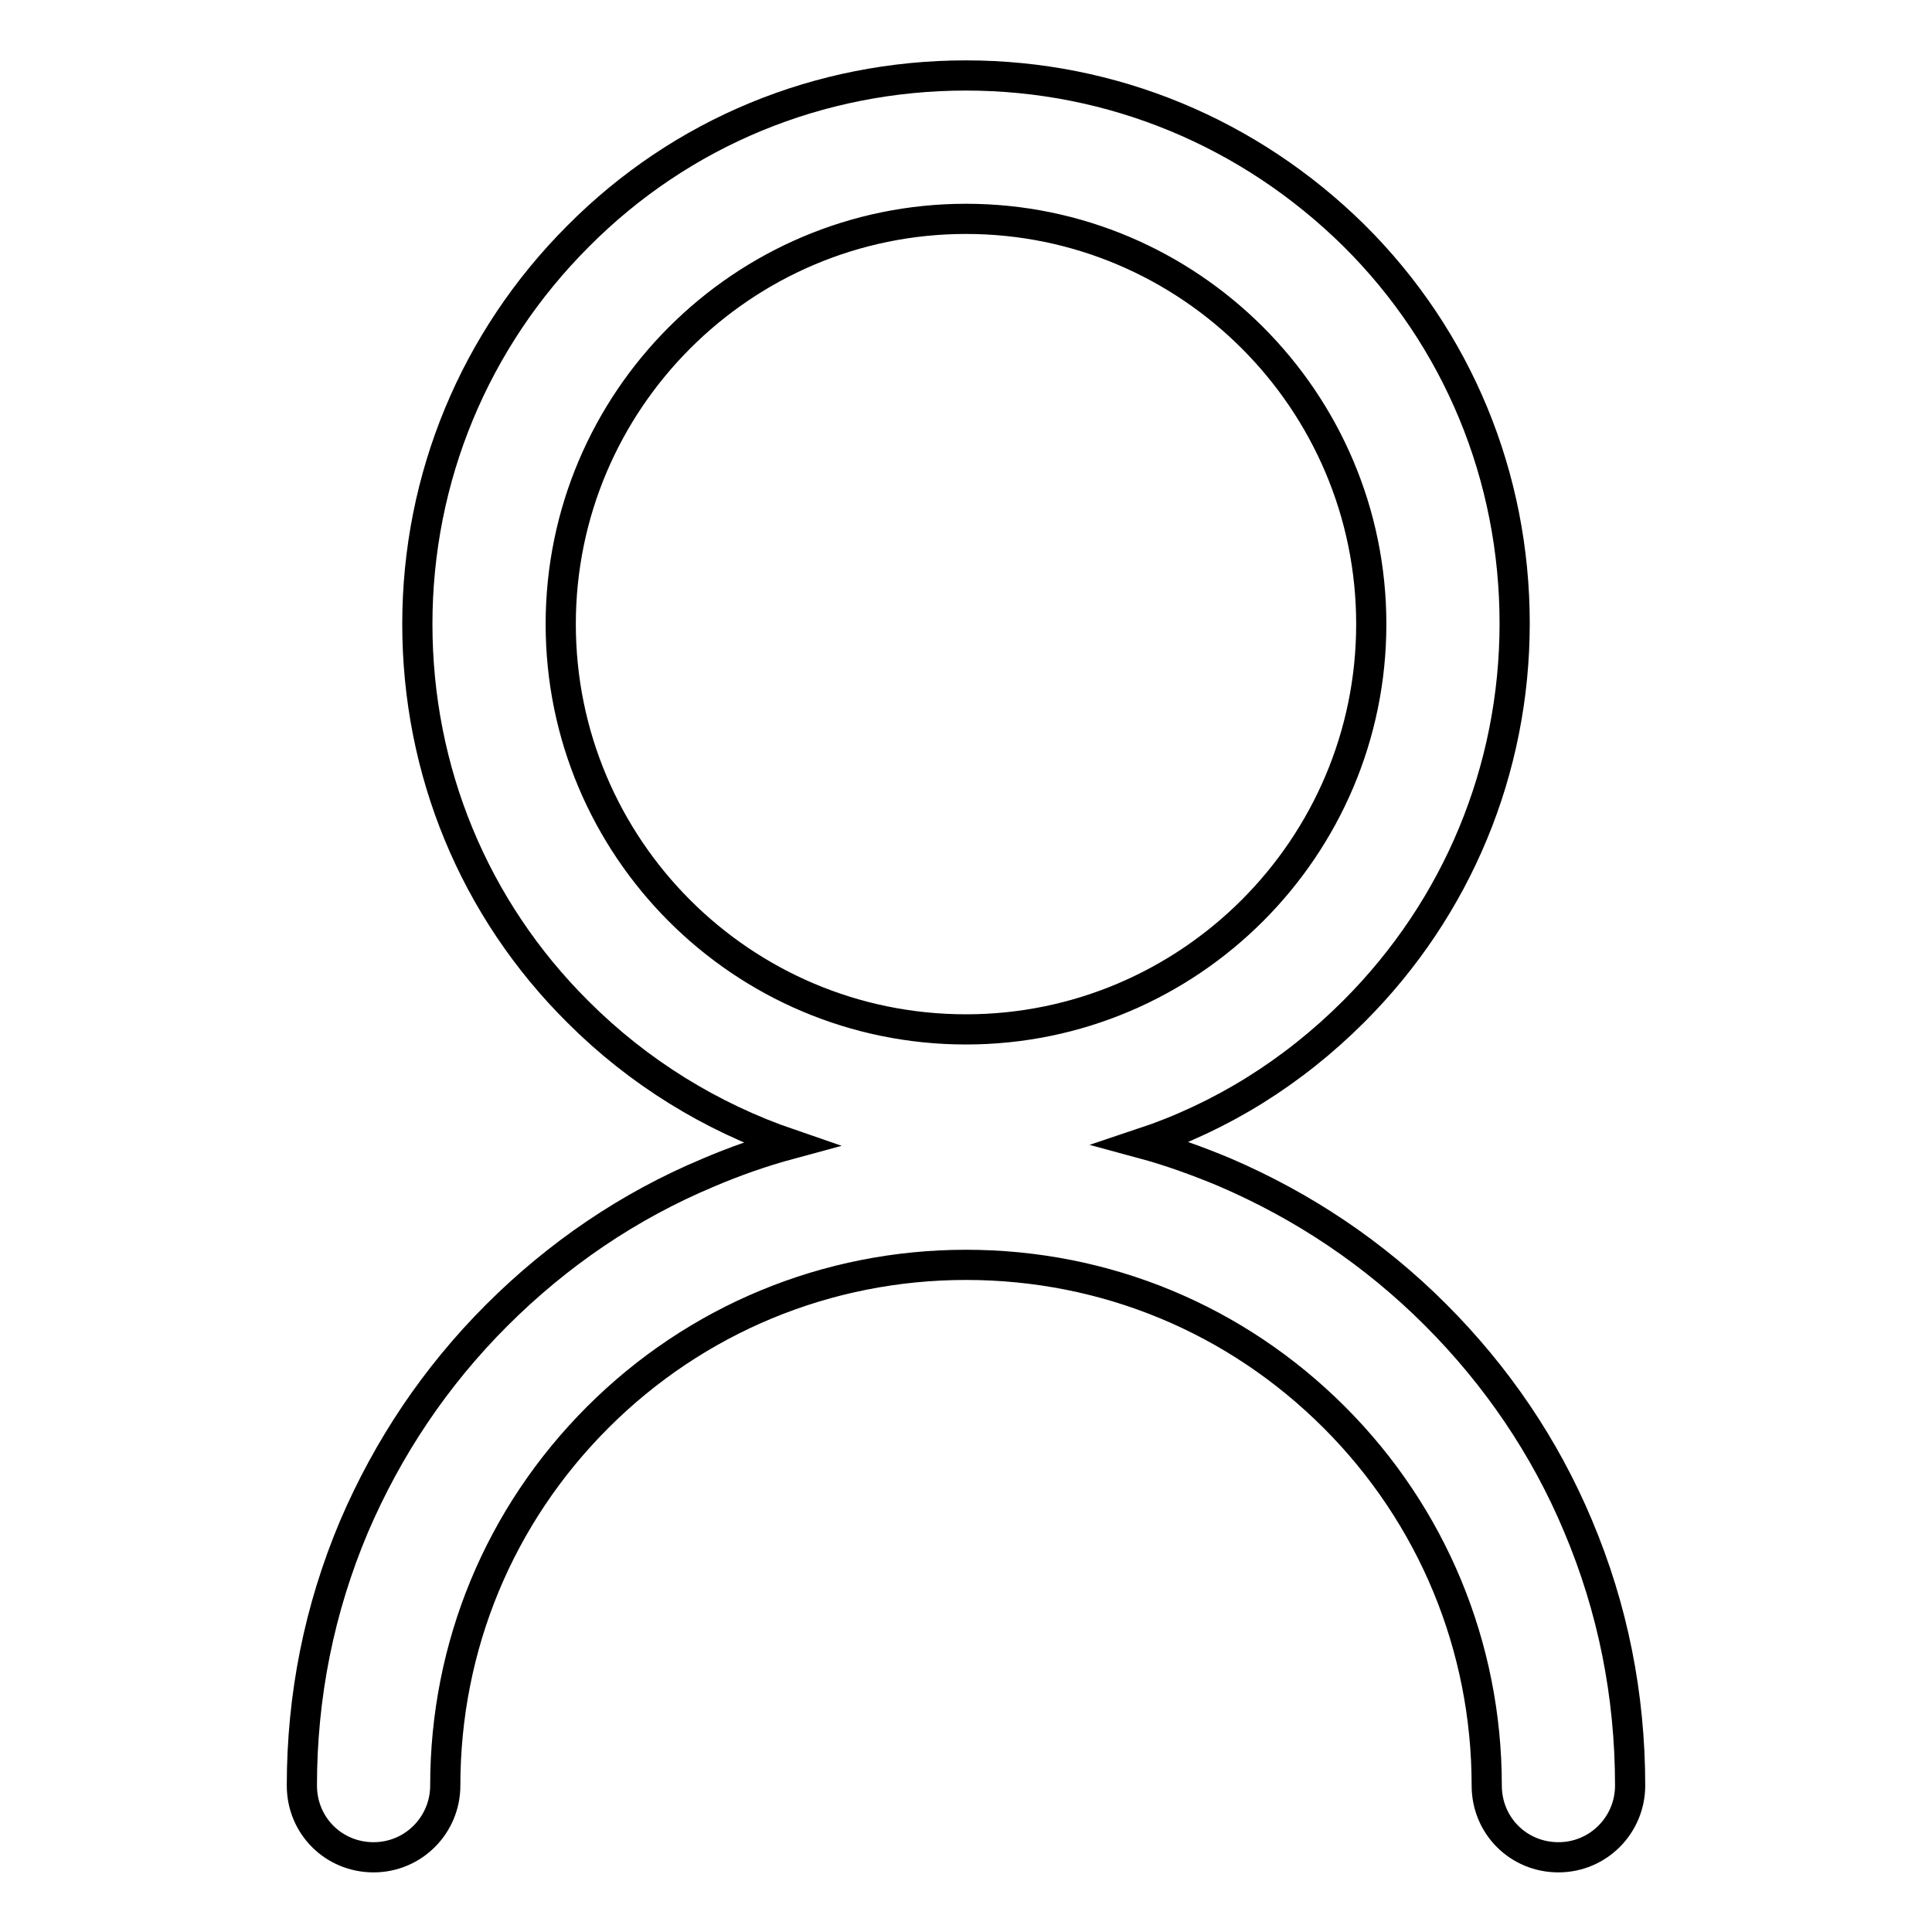
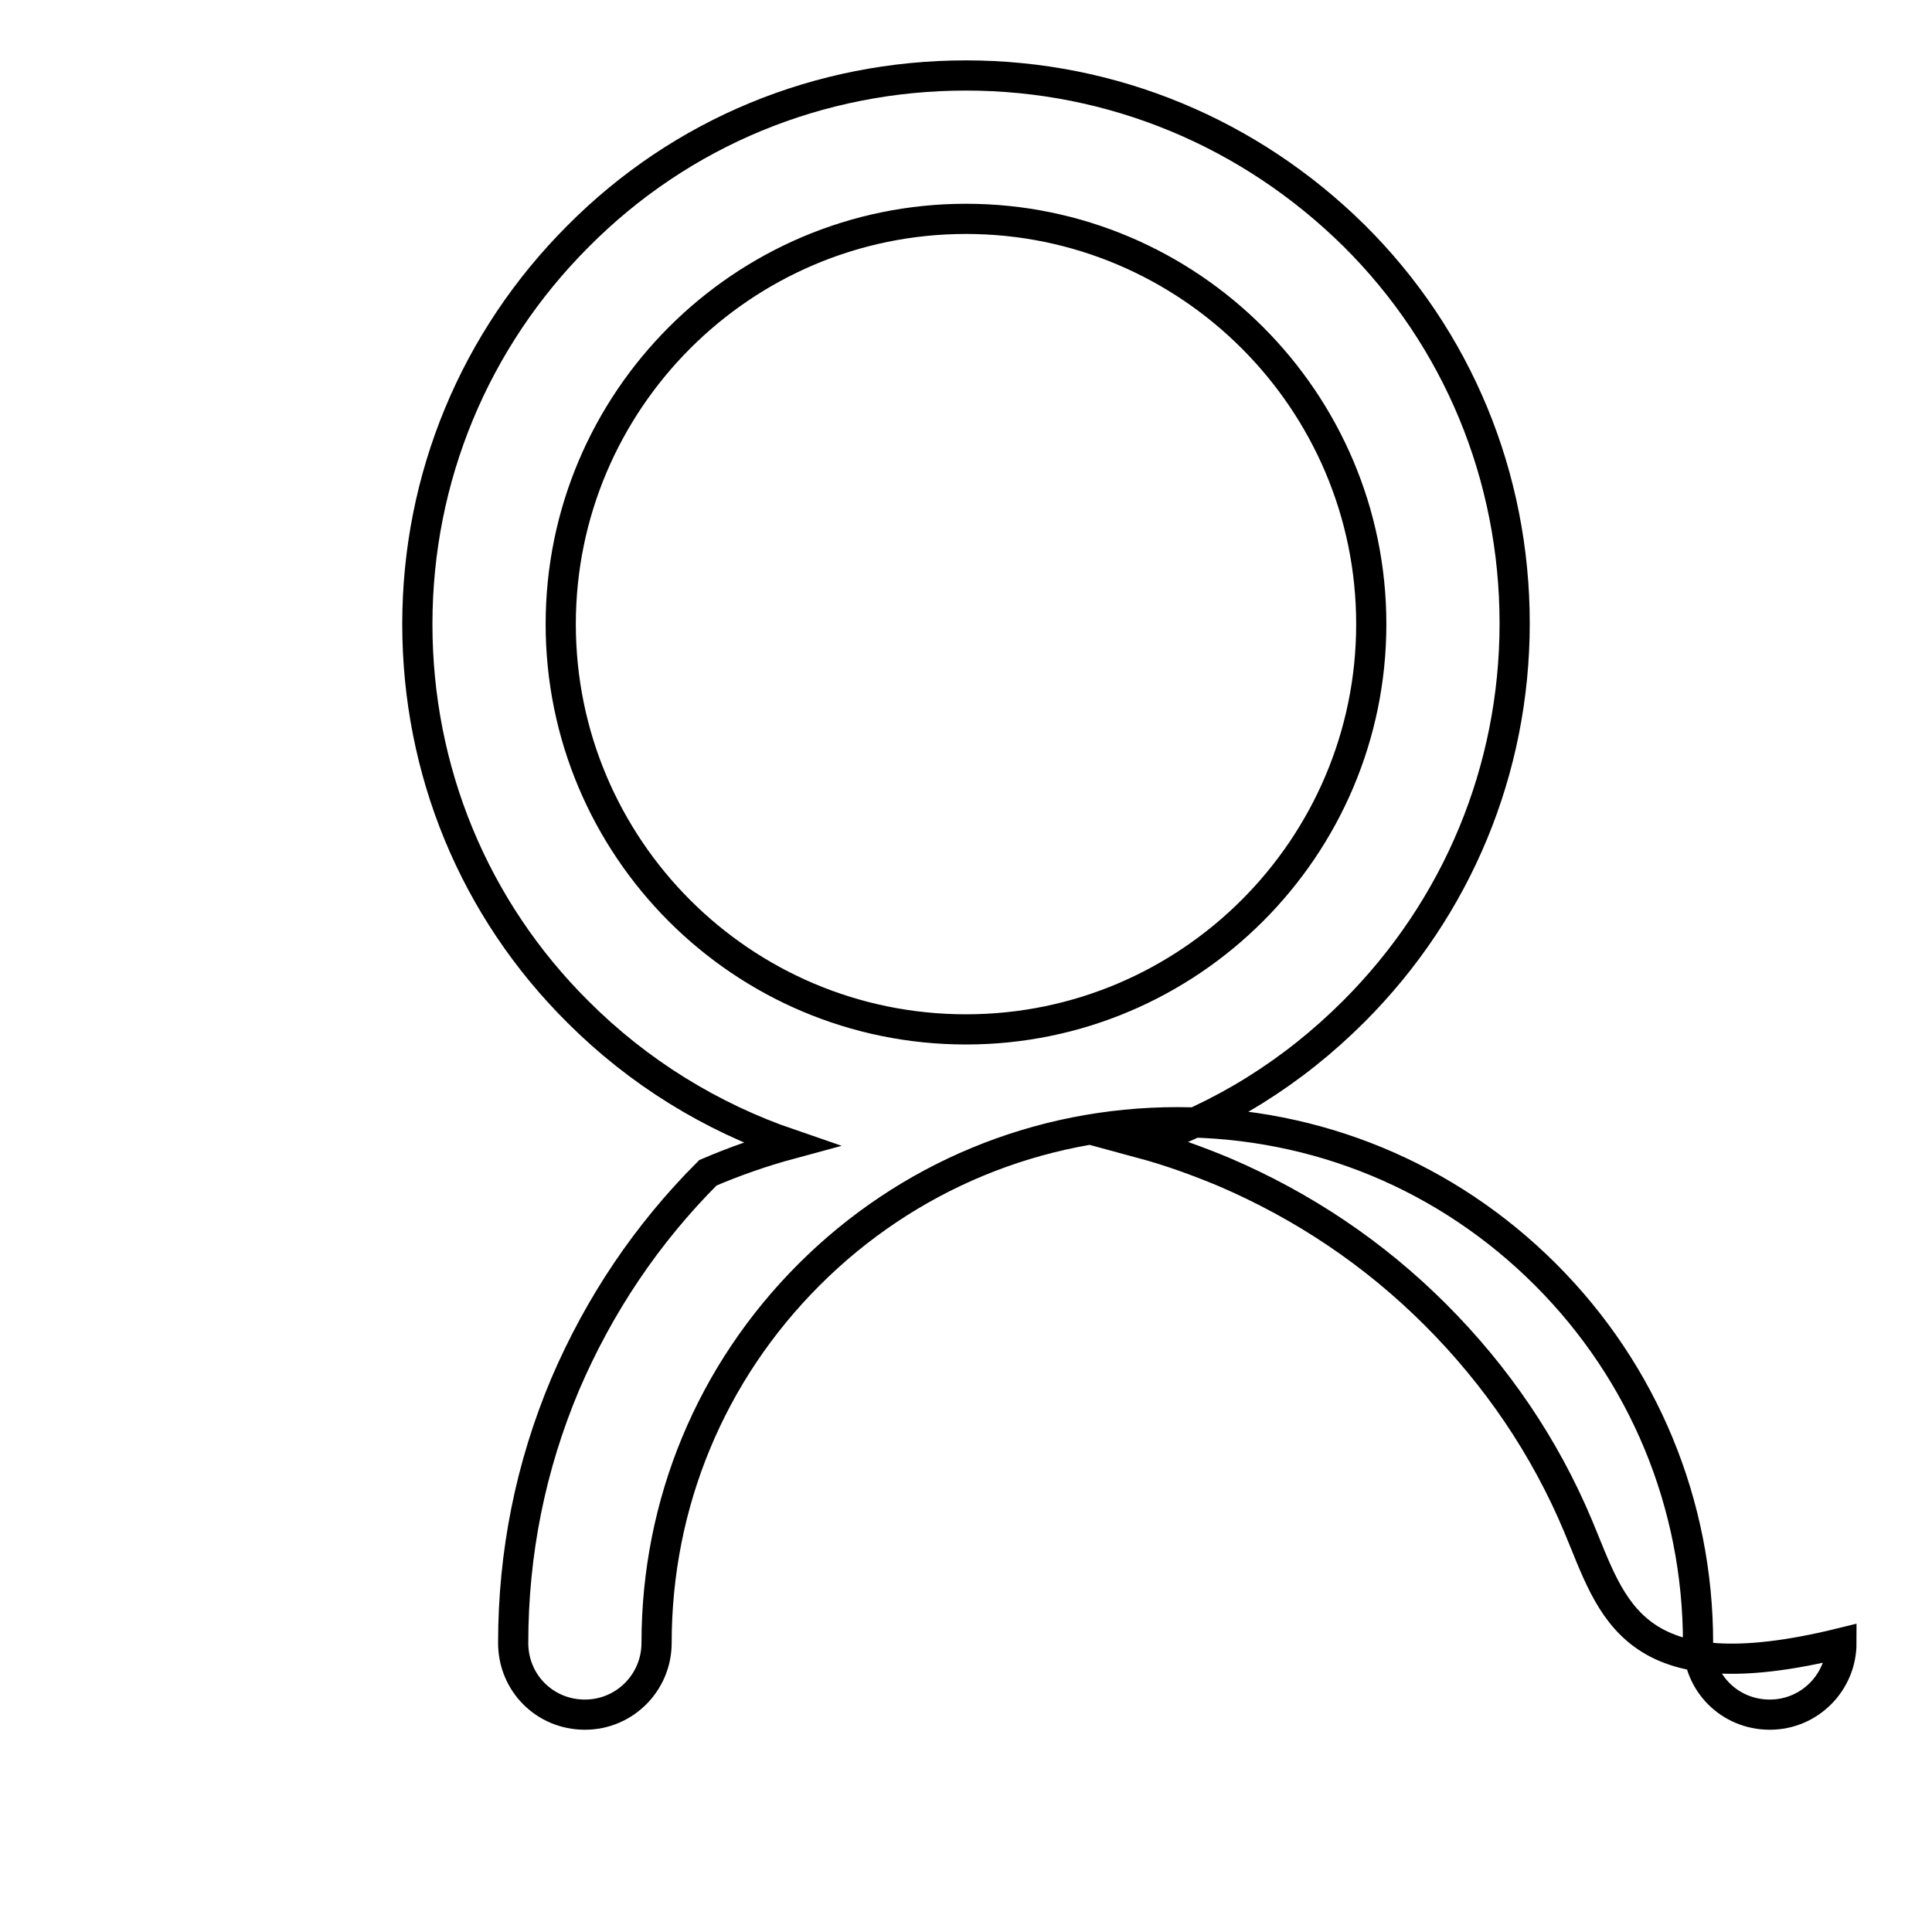
<svg xmlns="http://www.w3.org/2000/svg" version="1.1" x="0px" y="0px" viewBox="0 0 256 256" enable-background="new 0 0 256 256" xml:space="preserve">
  <g>
-     <path stroke-width="4" fill-opacity="0" stroke="#000000" d="M209.1,202.2c-4.4-10.5-10.8-19.9-18.9-28c-8.1-8.1-17.5-14.4-28-18.9c-3.6-1.5-7.2-2.8-10.9-3.8 c10.5-3.5,20-9.4,28.1-17.5c13.7-13.7,21.3-32,21.3-51.4c0-19.4-7.5-37.7-21.3-51.4C165.6,17.6,147.4,10,128,10 c-19.4,0-37.7,7.5-51.4,21.3C62.9,45,55.3,63.3,55.3,82.7c0,19.4,7.5,37.7,21.3,51.4c8,8,17.6,13.9,28.1,17.5 c-3.7,1-7.4,2.3-10.9,3.8c-10.5,4.4-19.9,10.8-28,18.9c-8.1,8.1-14.4,17.5-18.9,28c-4.6,10.9-6.9,22.4-6.9,34.3 c0,5.3,4.2,9.5,9.5,9.5c5.3,0,9.5-4.3,9.5-9.5c0-18.5,7.2-35.8,20.2-48.8c13-13,30.4-20.2,48.8-20.2c18.5,0,35.8,7.2,48.8,20.2 c13,13,20.2,30.4,20.2,48.8c0,5.3,4.2,9.5,9.5,9.5c5.3,0,9.5-4.3,9.5-9.5C216,224.6,213.7,213.1,209.1,202.2L209.1,202.2z  M74.3,82.7c0-29.6,24.1-53.7,53.7-53.7c29.6,0,53.7,24.1,53.7,53.7c0,29.6-24.1,53.7-53.7,53.7C98.3,136.4,74.3,112.3,74.3,82.7z" />
+     <path stroke-width="4" fill-opacity="0" stroke="#000000" d="M209.1,202.2c-4.4-10.5-10.8-19.9-18.9-28c-8.1-8.1-17.5-14.4-28-18.9c-3.6-1.5-7.2-2.8-10.9-3.8 c10.5-3.5,20-9.4,28.1-17.5c13.7-13.7,21.3-32,21.3-51.4c0-19.4-7.5-37.7-21.3-51.4C165.6,17.6,147.4,10,128,10 c-19.4,0-37.7,7.5-51.4,21.3C62.9,45,55.3,63.3,55.3,82.7c0,19.4,7.5,37.7,21.3,51.4c8,8,17.6,13.9,28.1,17.5 c-3.7,1-7.4,2.3-10.9,3.8c-8.1,8.1-14.4,17.5-18.9,28c-4.6,10.9-6.9,22.4-6.9,34.3 c0,5.3,4.2,9.5,9.5,9.5c5.3,0,9.5-4.3,9.5-9.5c0-18.5,7.2-35.8,20.2-48.8c13-13,30.4-20.2,48.8-20.2c18.5,0,35.8,7.2,48.8,20.2 c13,13,20.2,30.4,20.2,48.8c0,5.3,4.2,9.5,9.5,9.5c5.3,0,9.5-4.3,9.5-9.5C216,224.6,213.7,213.1,209.1,202.2L209.1,202.2z  M74.3,82.7c0-29.6,24.1-53.7,53.7-53.7c29.6,0,53.7,24.1,53.7,53.7c0,29.6-24.1,53.7-53.7,53.7C98.3,136.4,74.3,112.3,74.3,82.7z" />
  </g>
</svg>